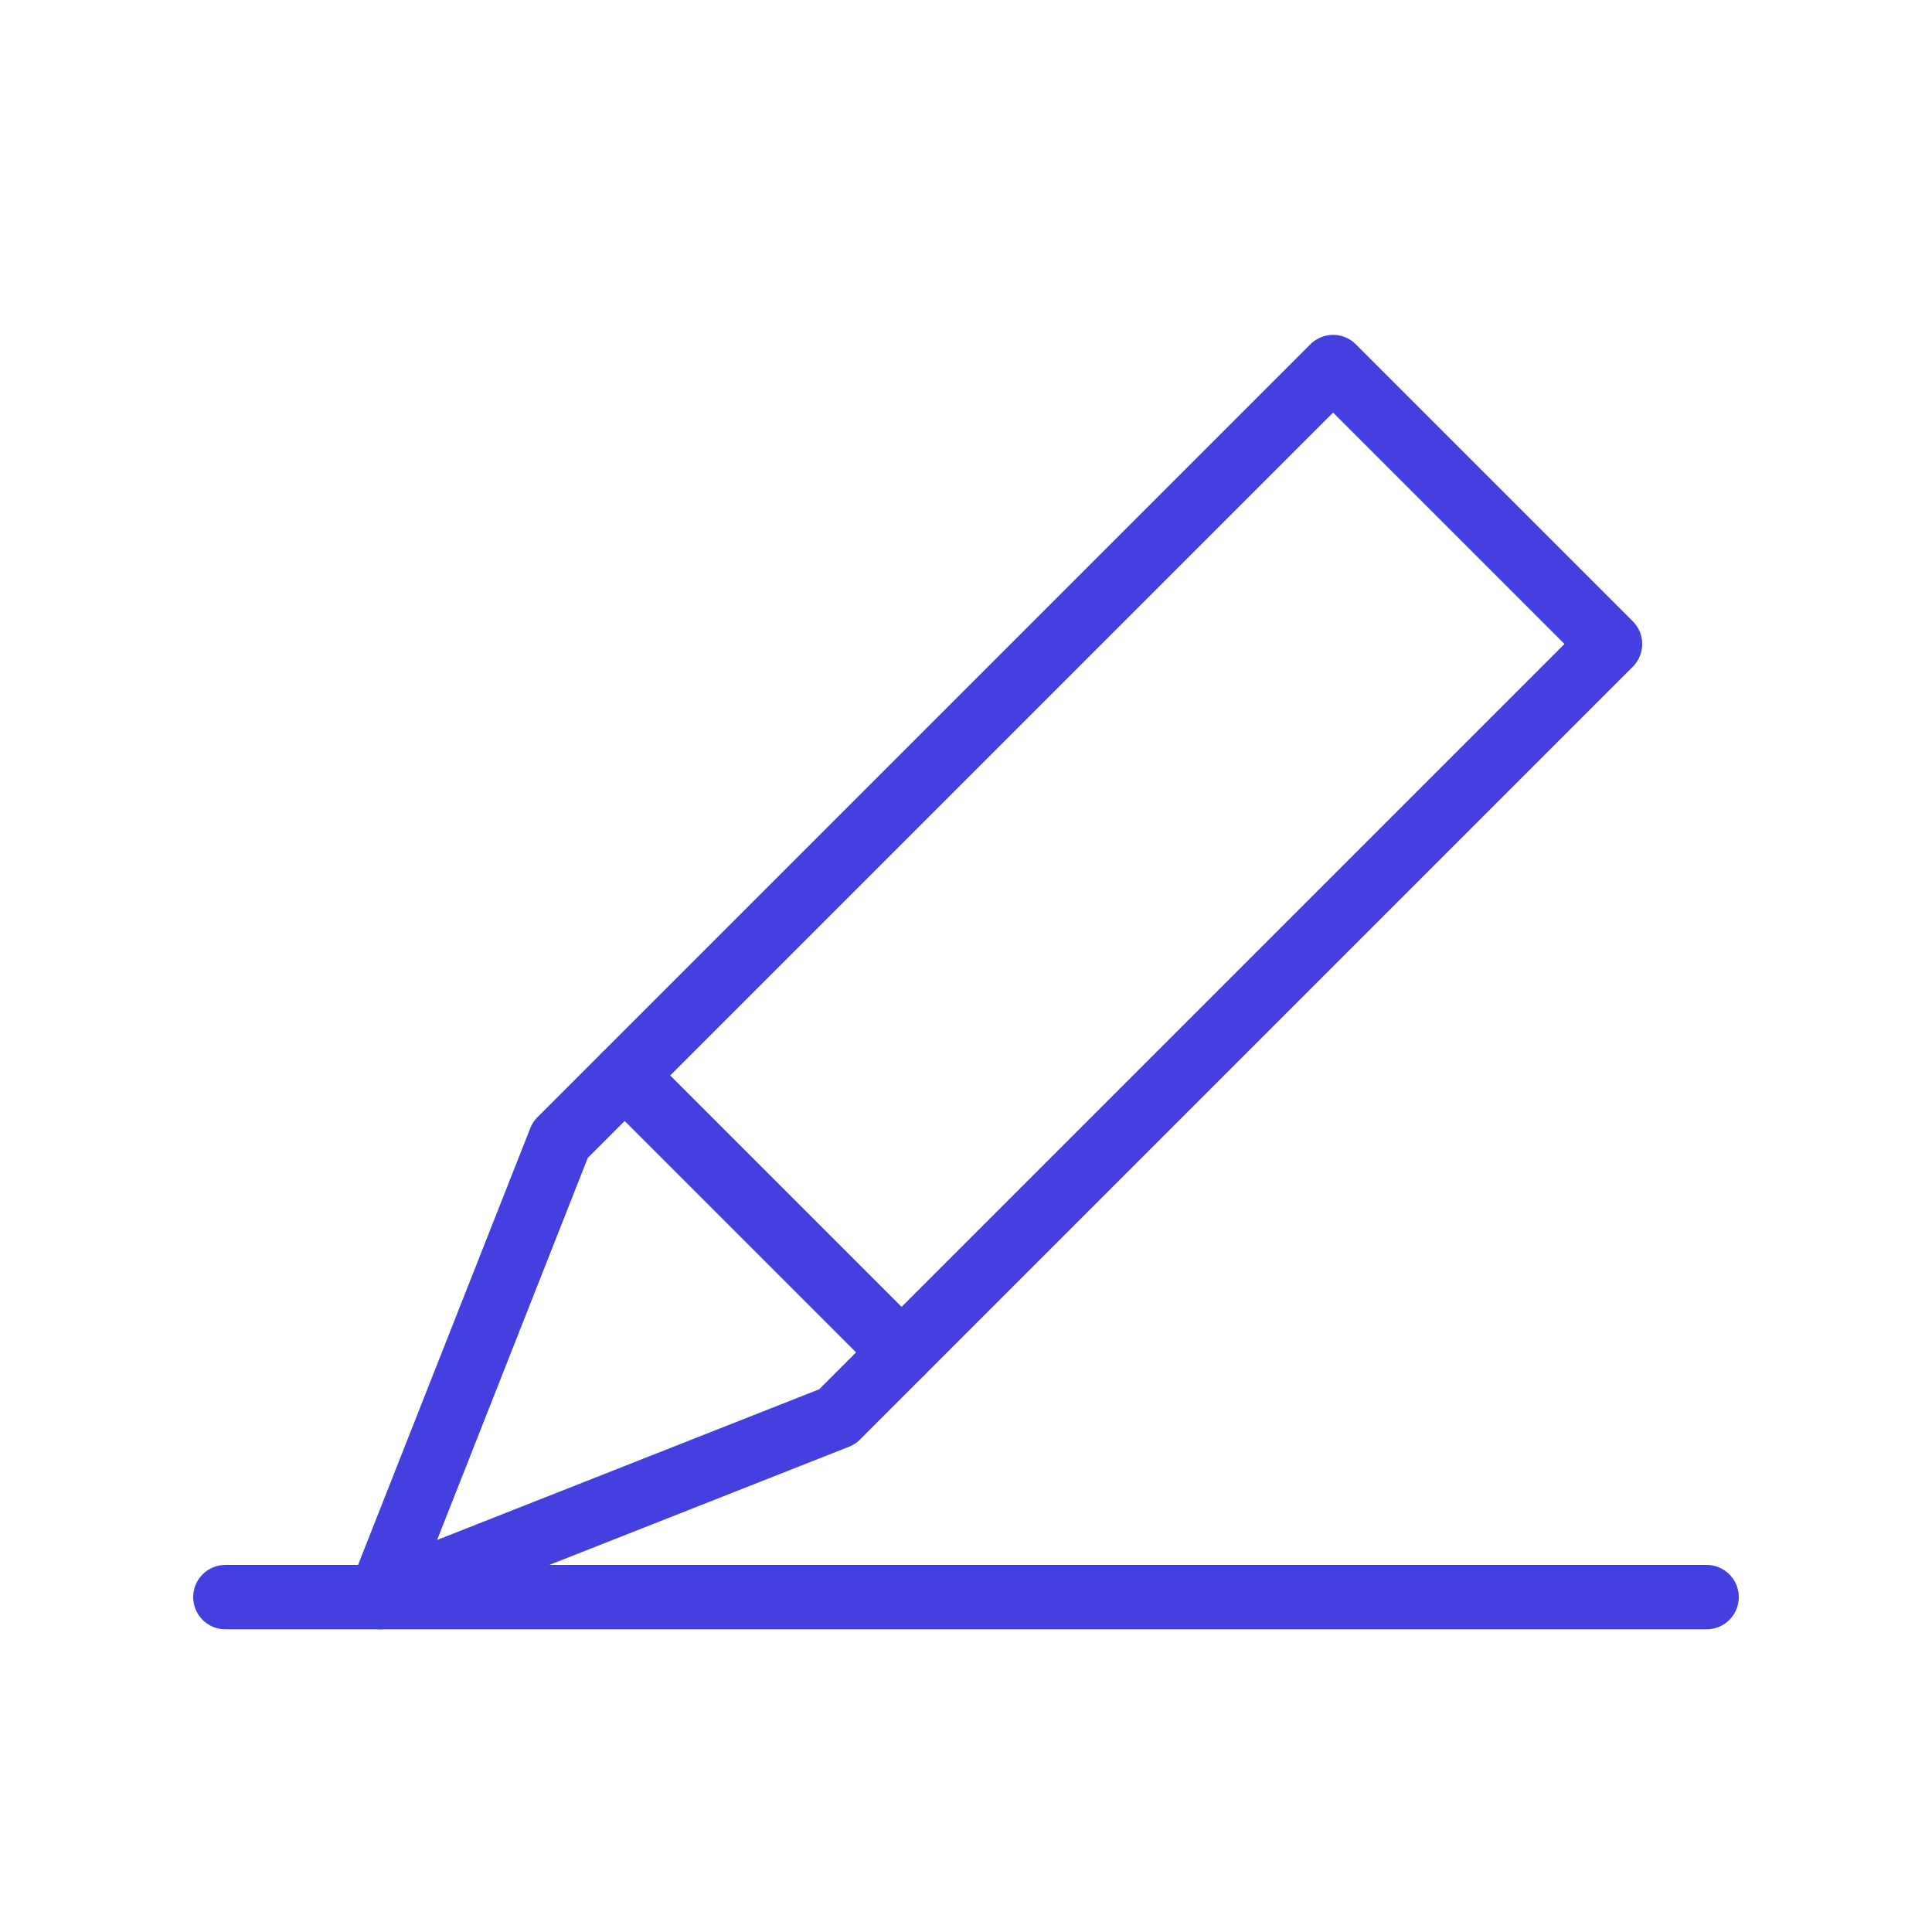
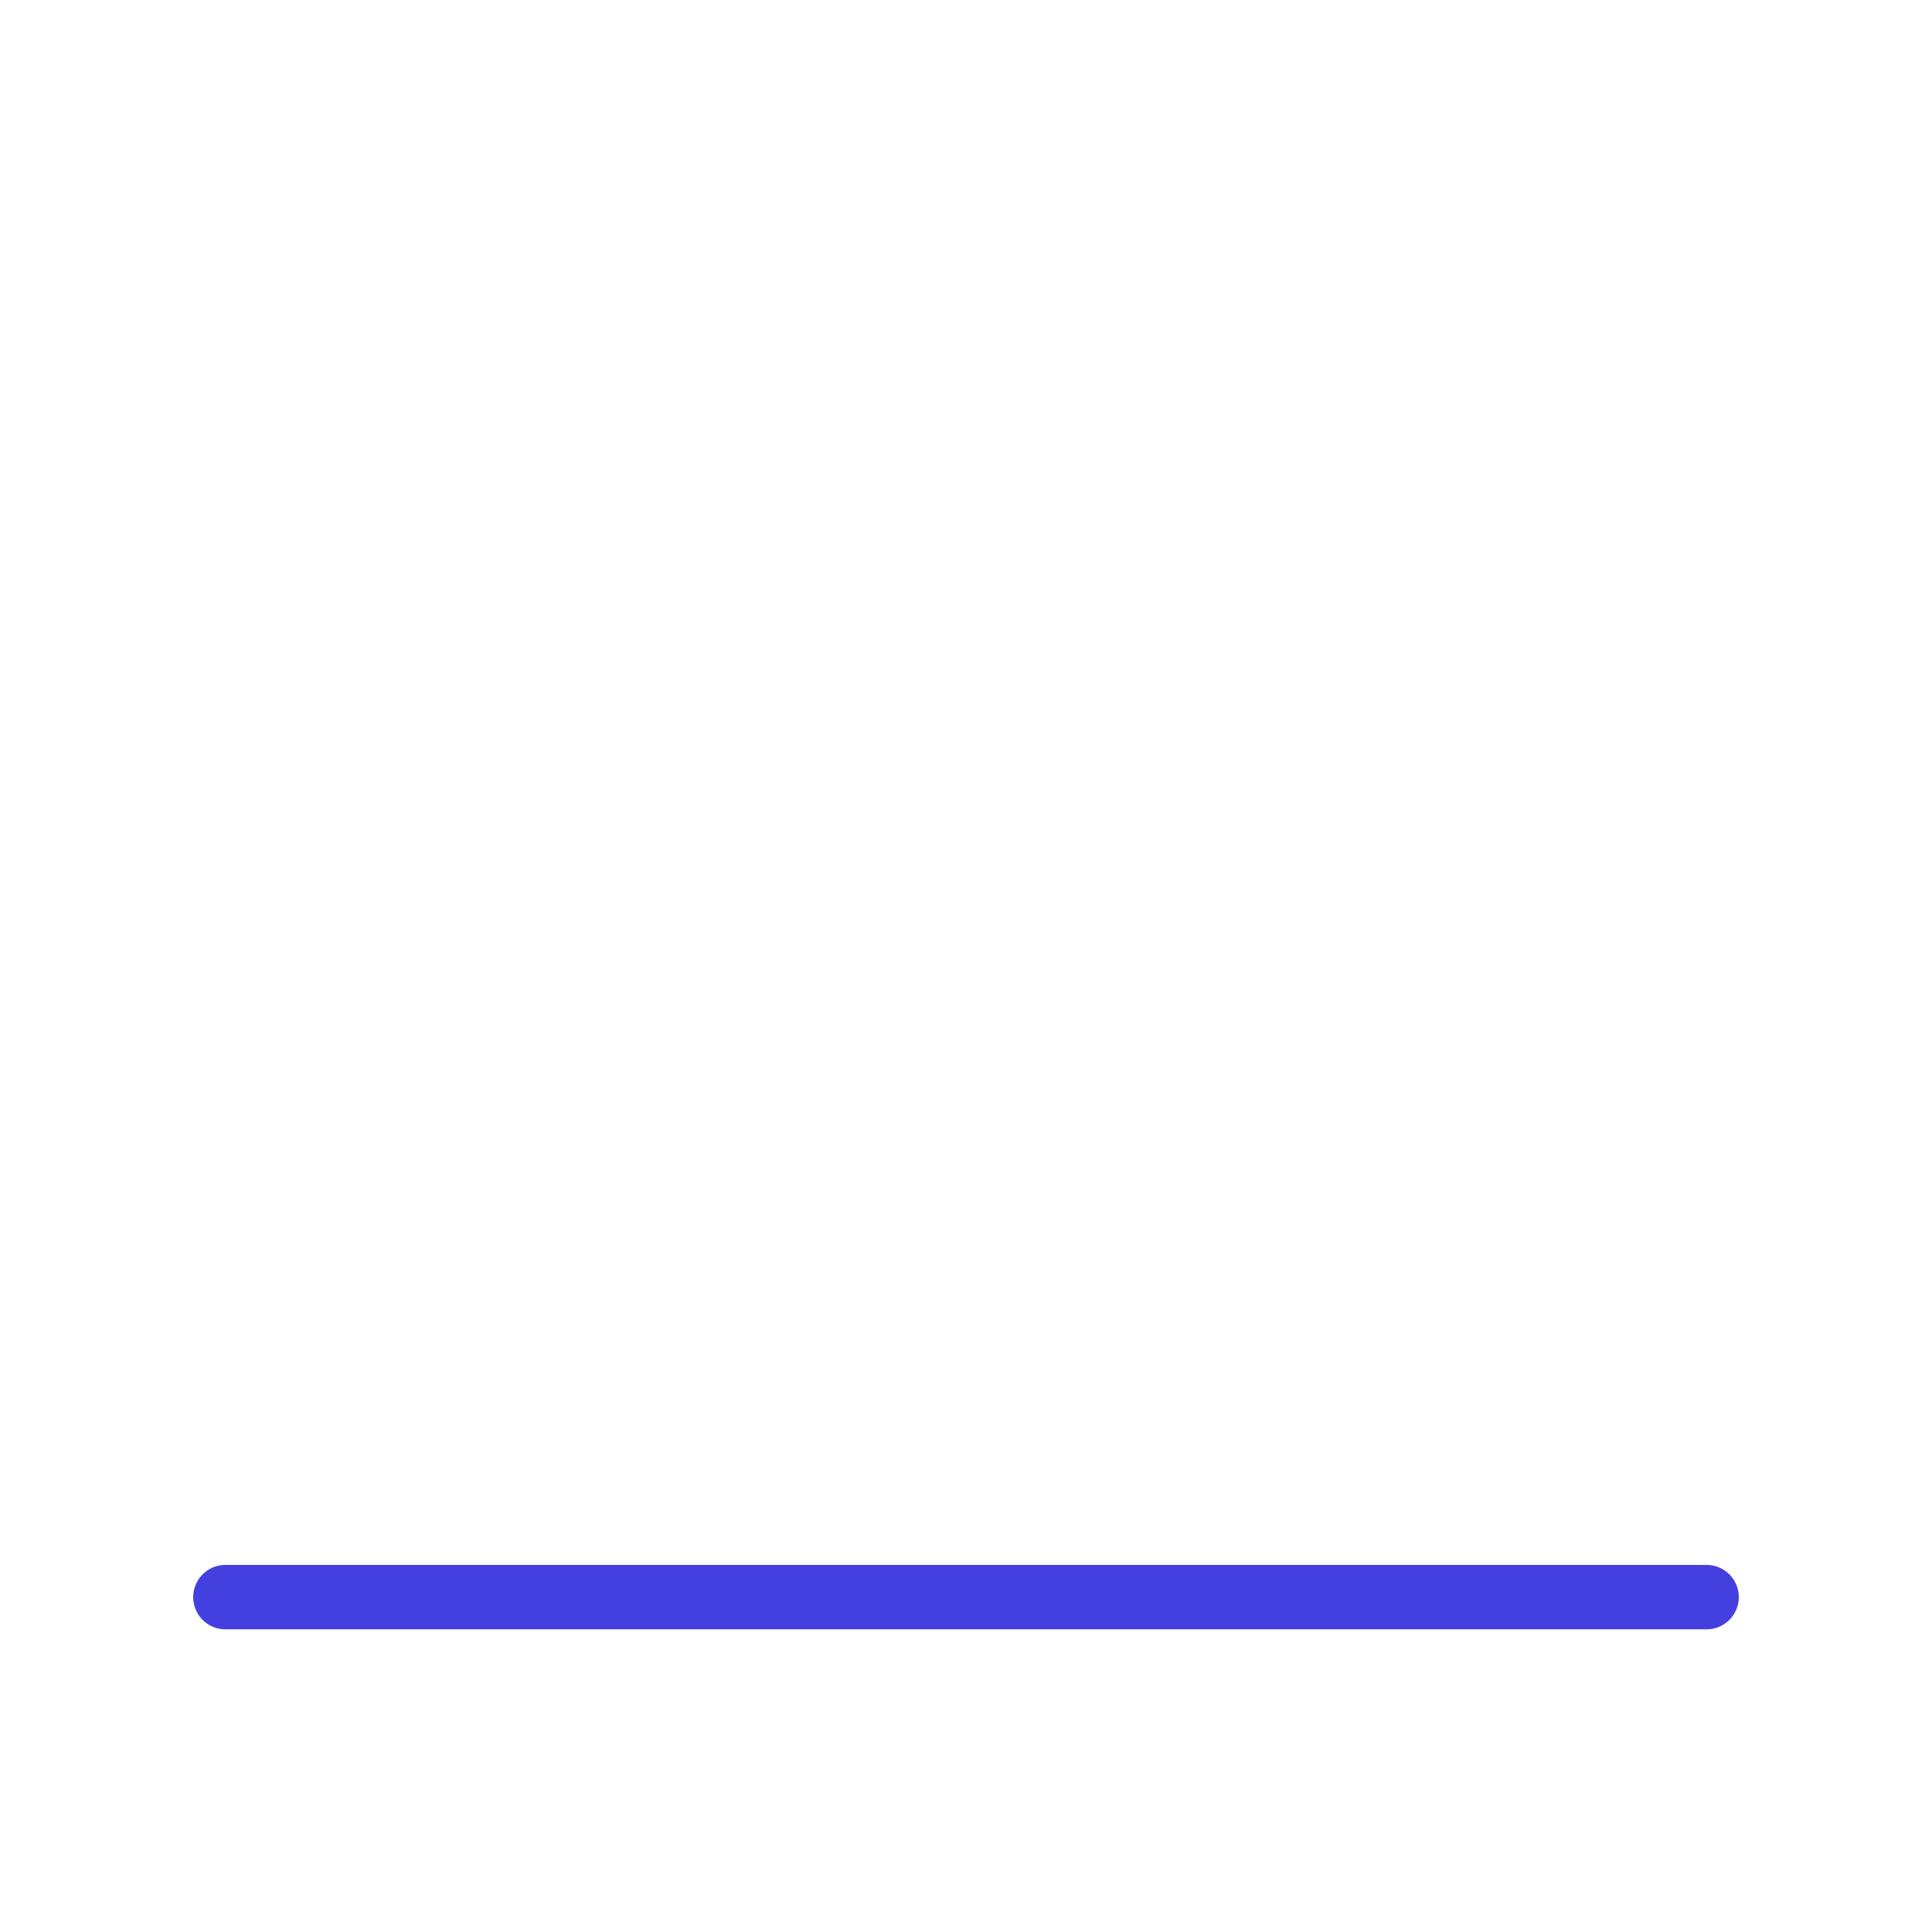
<svg xmlns="http://www.w3.org/2000/svg" version="1.1" id="Laag_1" x="0px" y="0px" viewBox="0 0 30 30" style="enable-background:new 0 0 30 30;" xml:space="preserve" height="50" width="50" stroke="#4440DF" stroke-width="1" stroke-linecap="round" stroke-linejoin="round">
  <style type="text/css"> .st0{fill:none;} </style>
  <g>
    <line class="st0" x1="26.5" y1="24.8" x2="3.5" y2="24.8" />
-     <polygon class="st0" points="25,10 20.7,5.7 8.7,17.7 5.9,24.8 13,22 " />
-     <line class="st0" x1="9.7" y1="16.7" x2="14" y2="21" />
  </g>
</svg>